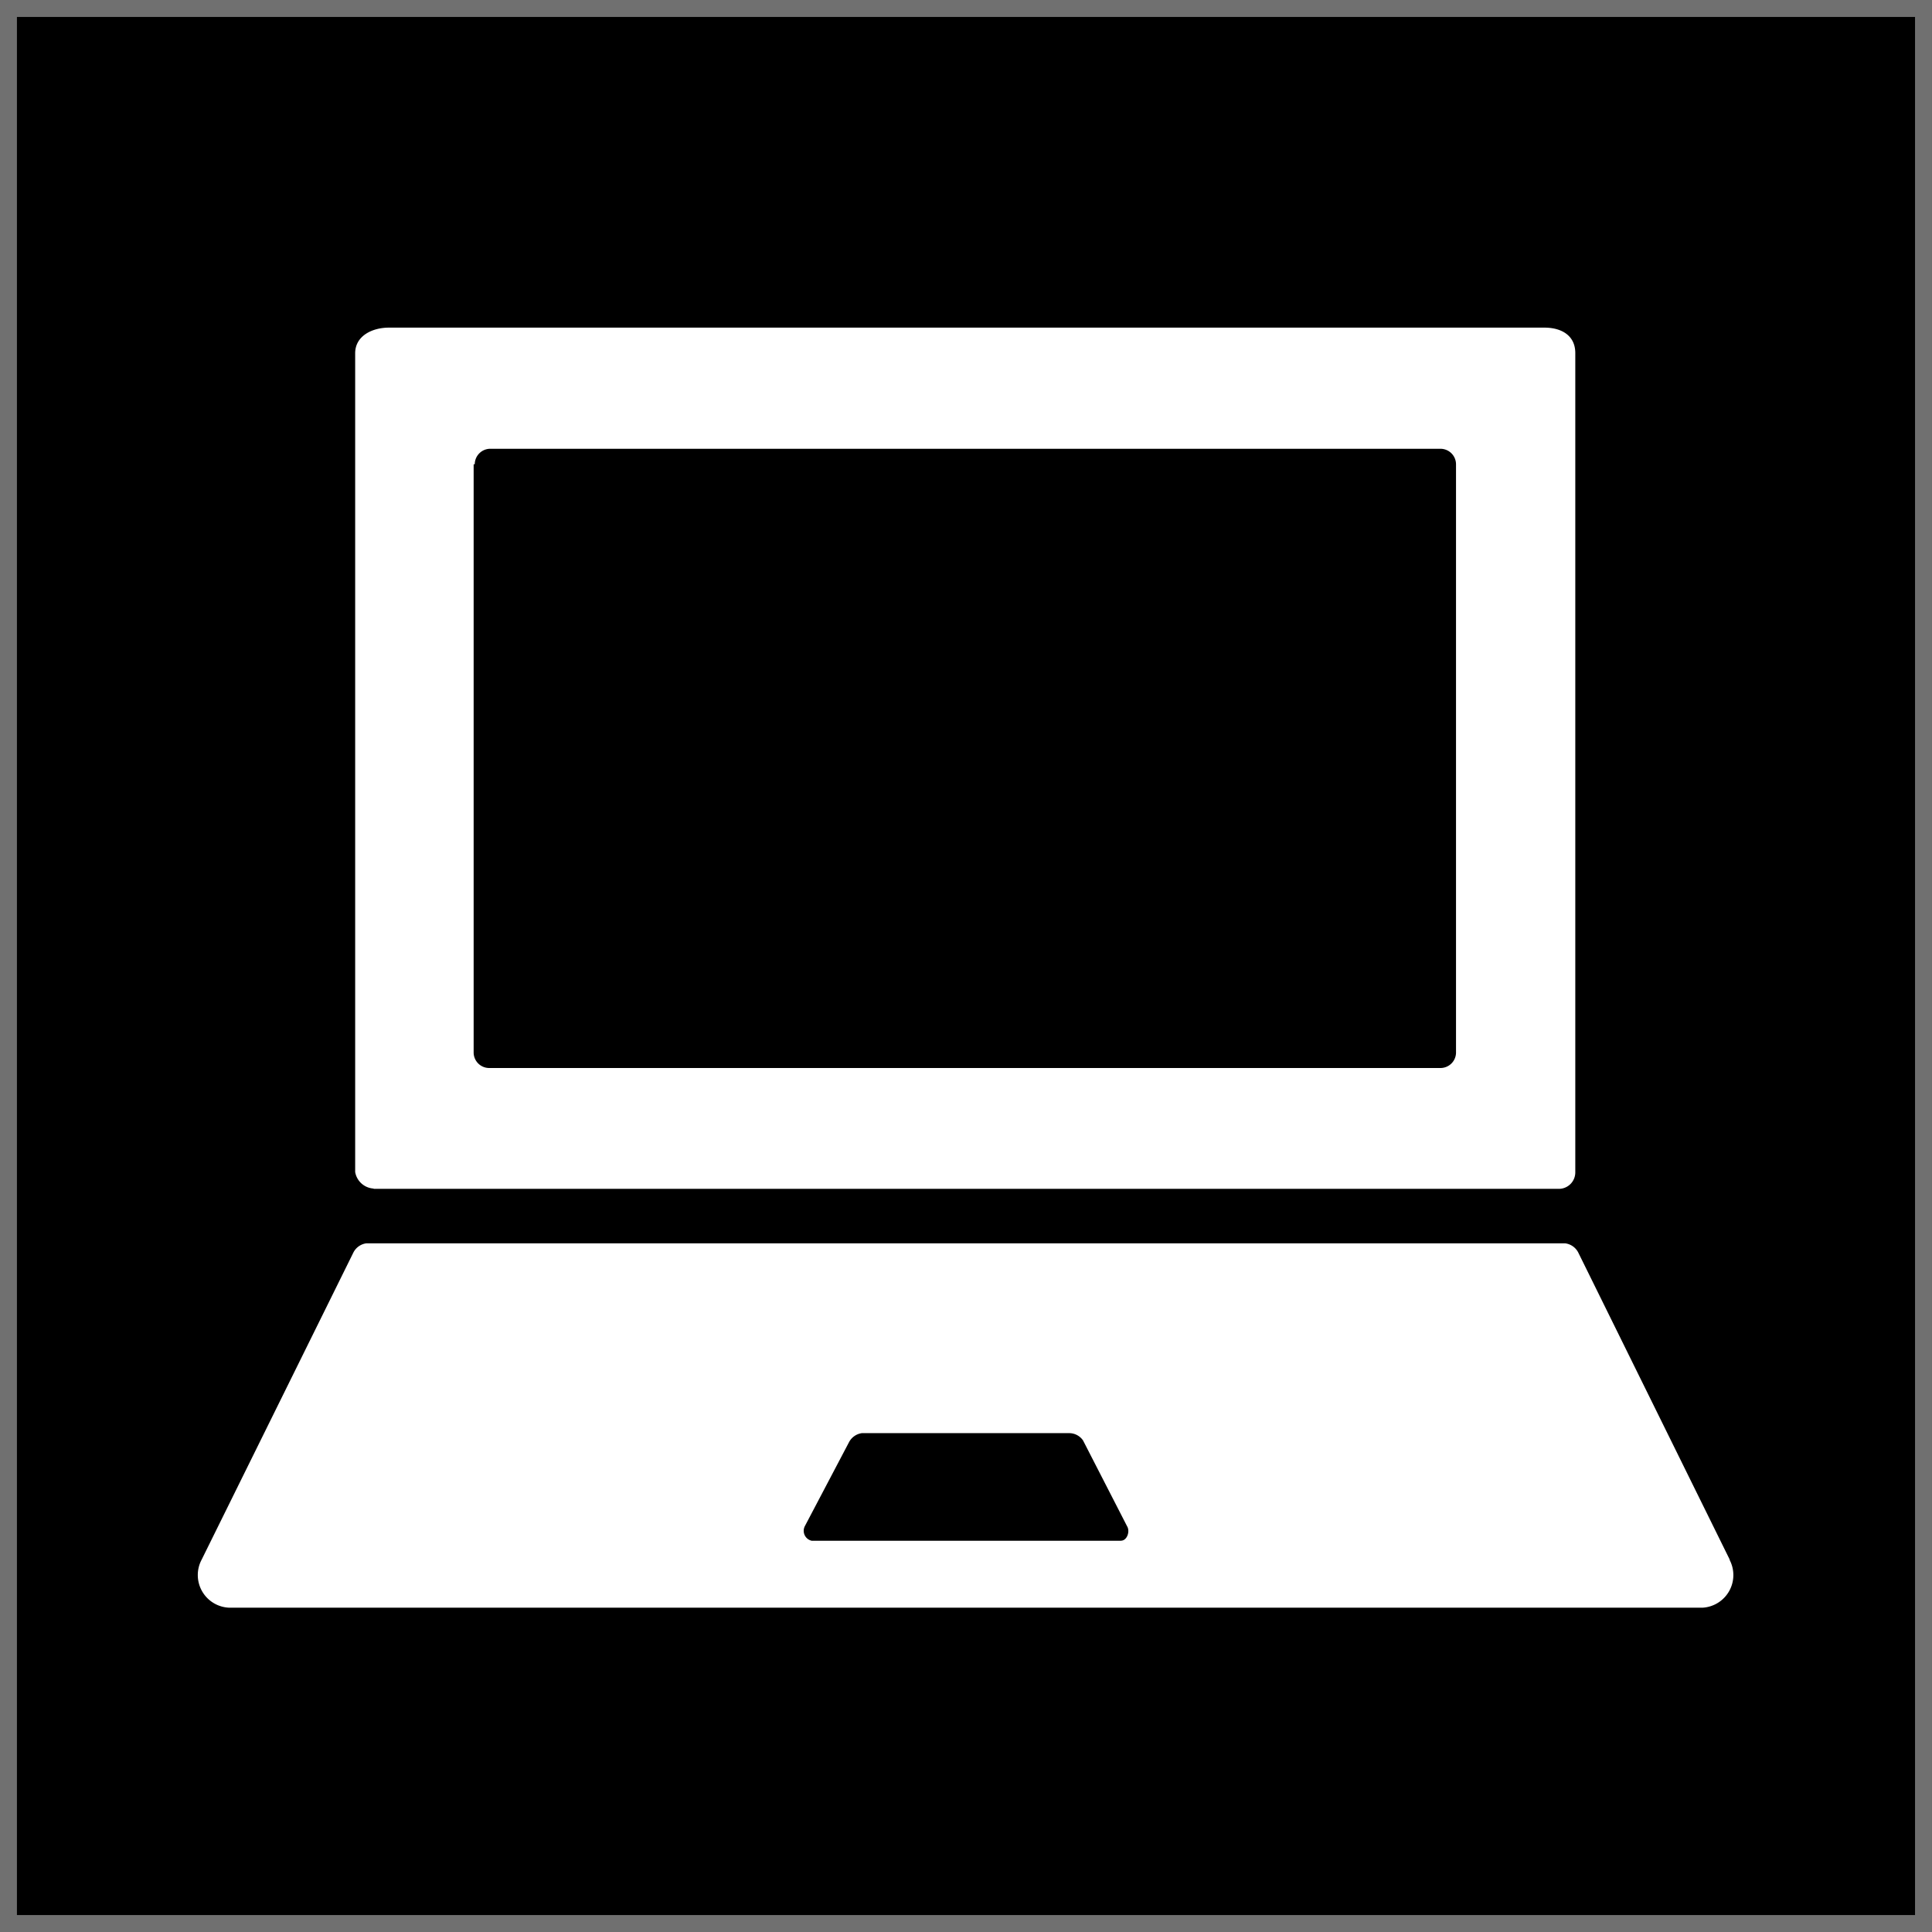
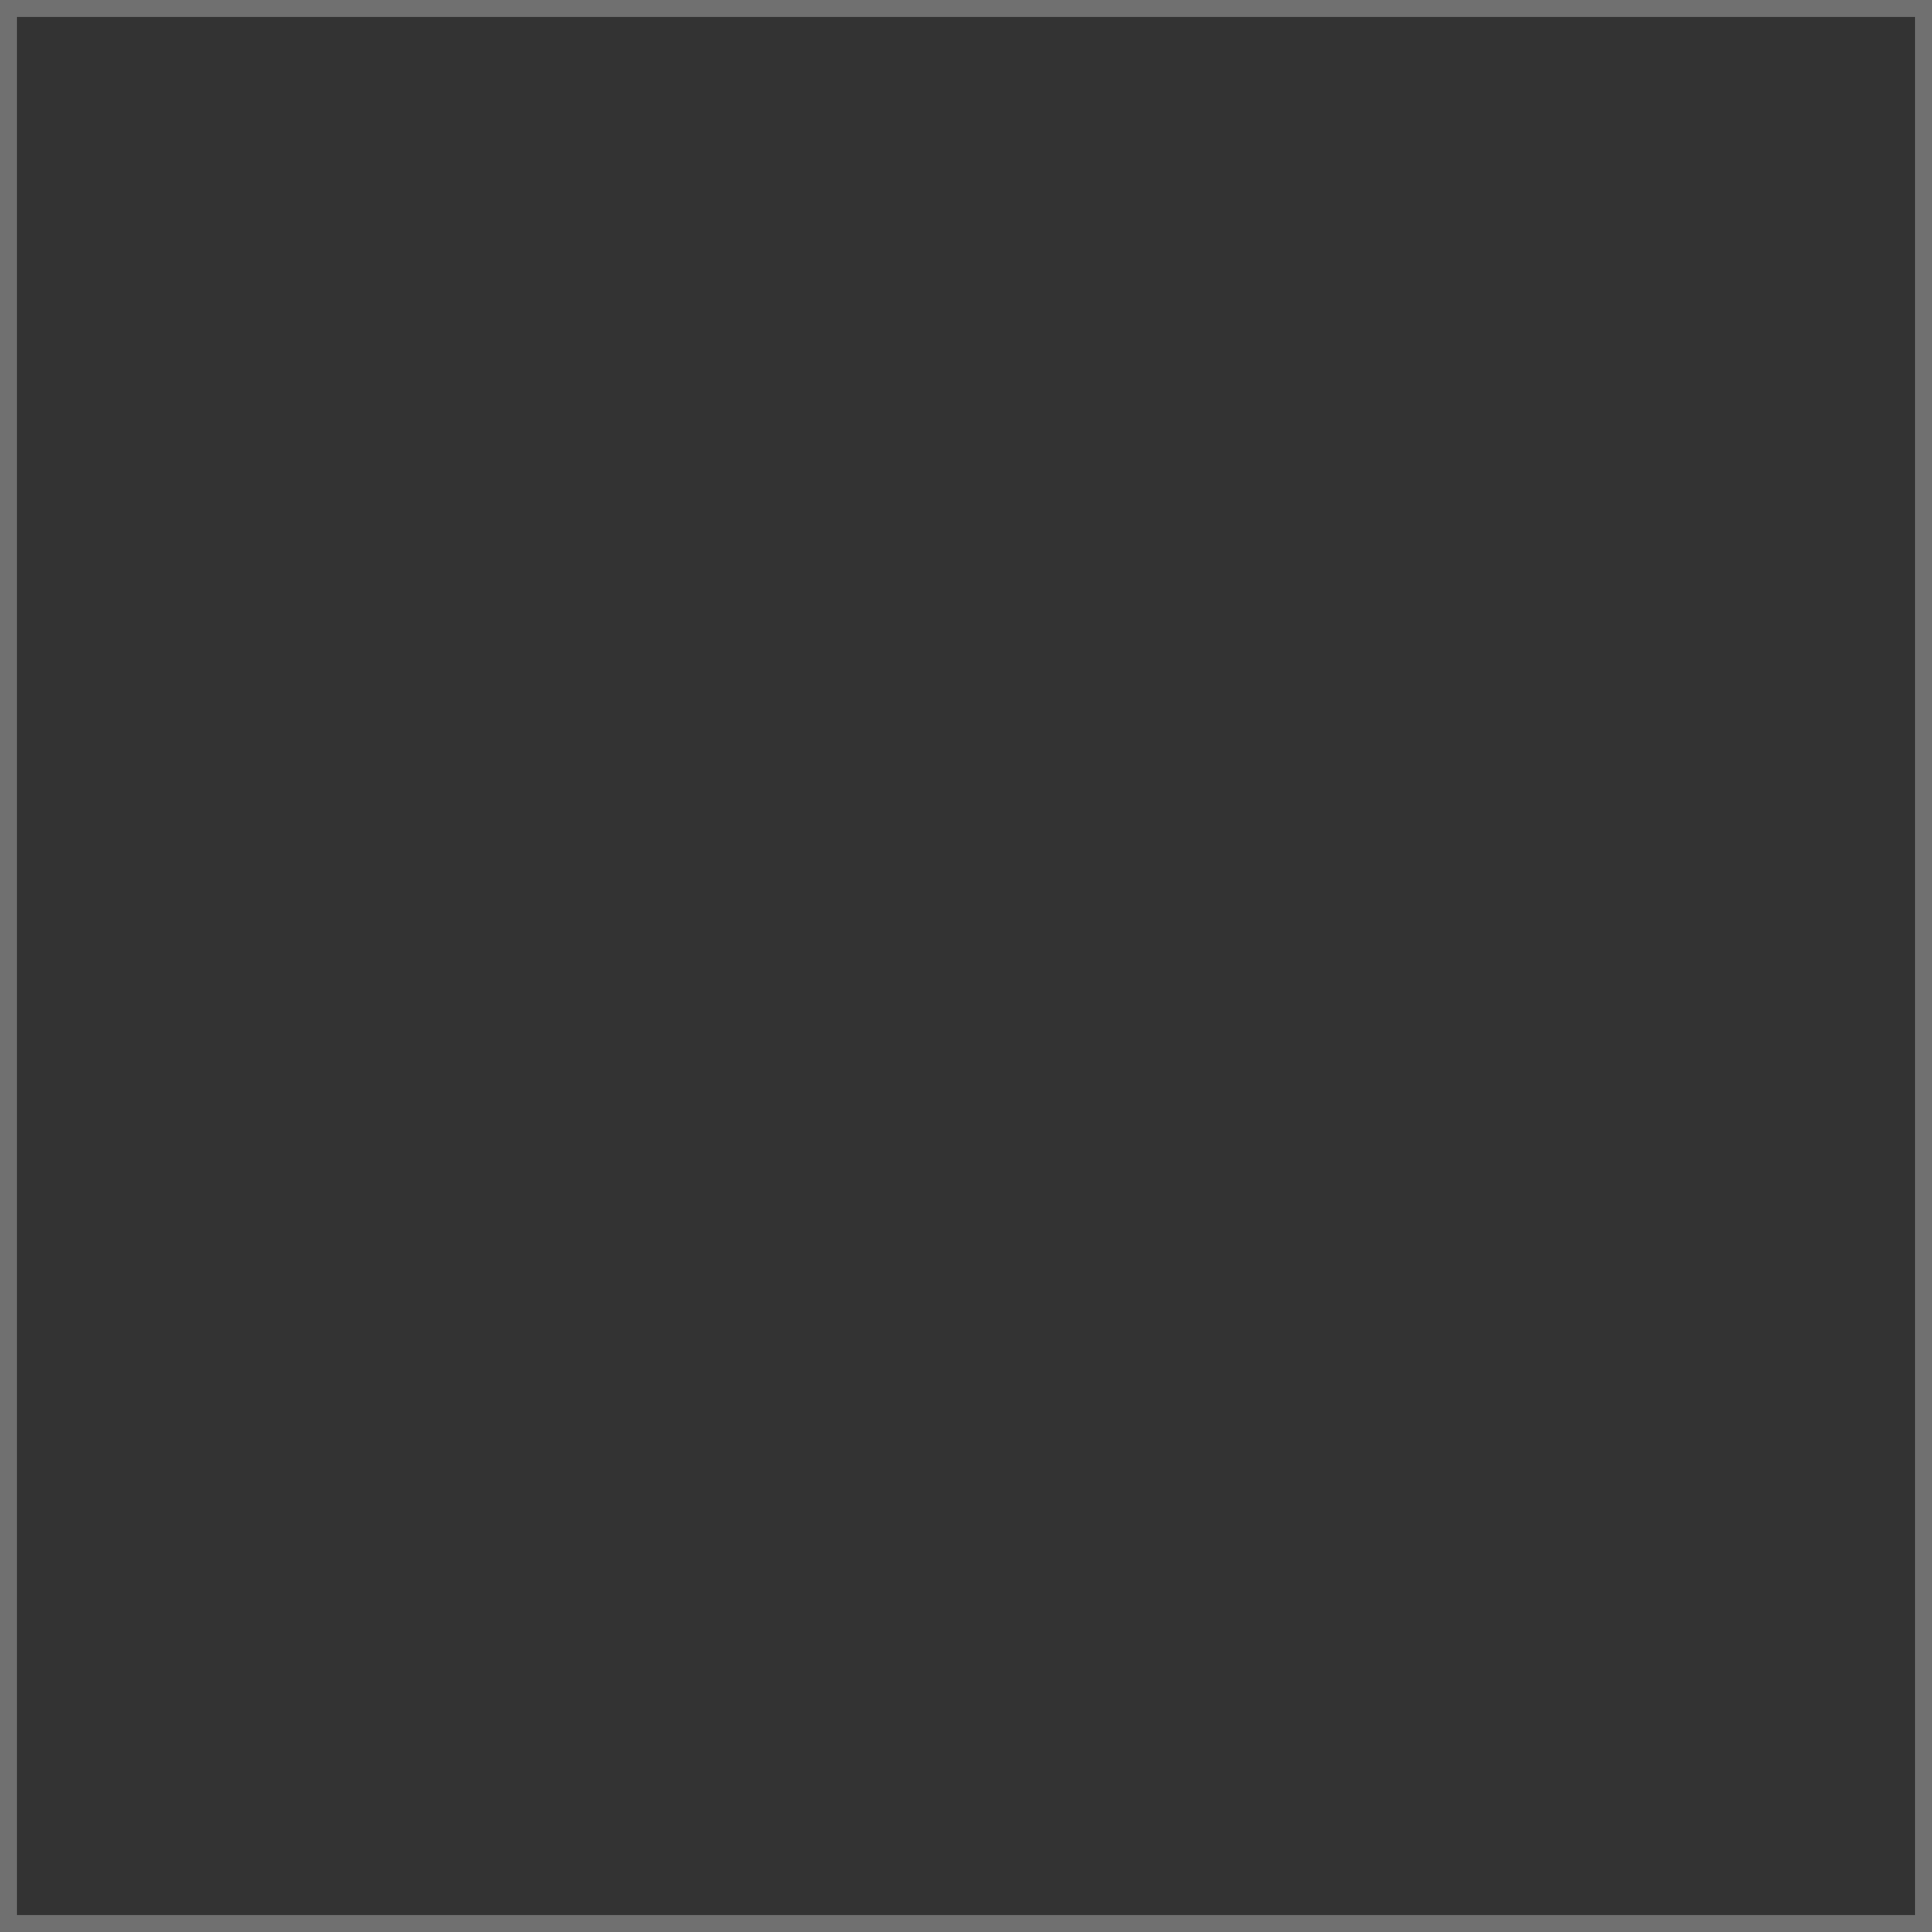
<svg xmlns="http://www.w3.org/2000/svg" width="114" height="114" viewBox="0 0 114 114">
  <rect x="0" y="0" width="114" height="114" fill="#333333" stroke="none" />
  <g id="faviconIcon" transform="translate(-4167.459 -389.459)">
    <g id="Rectangle_40" data-name="Rectangle 40" transform="translate(4167.458 389.459)" stroke="#707070" stroke-width="1">
-       <rect width="114" height="114" stroke="none" />
      <rect x="0.5" y="0.5" width="113" height="113" fill="none" />
    </g>
-     <path id="faviconIcon-2" data-name="faviconIcon" d="M214.2,309.116h69.988a.971.971,0,0,0,.918-.964V259.8c0-1.025-.8-1.5-1.821-1.5H215.1c-.964,0-1.989.474-1.989,1.515v48.306a1.174,1.174,0,0,0,1.086.979Zm5.968-42.767a.918.918,0,0,1,.887-.9h56.095a.918.918,0,0,1,.918.918V301.1a.918.918,0,0,1-.918.887H221.02a.918.918,0,0,1-.918-.9V266.364h.046ZM294.221,331l-8.936-18.117a1.01,1.01,0,0,0-.78-.551H213.767a1.01,1.01,0,0,0-.765.551L204.051,331a1.928,1.928,0,0,0,1.607,2.831H292.63A1.928,1.928,0,0,0,294.206,331Zm-35.927-1.117H240.055a.6.6,0,0,1-.413-.857l2.6-4.942a1.015,1.015,0,0,1,.765-.551h12.272a.993.993,0,0,1,.78.428l2.6,5.065C258.845,329.329,258.661,329.879,258.294,329.879Z" transform="translate(3975.305 150.491)" fill="#fff" />
  </g>
</svg>